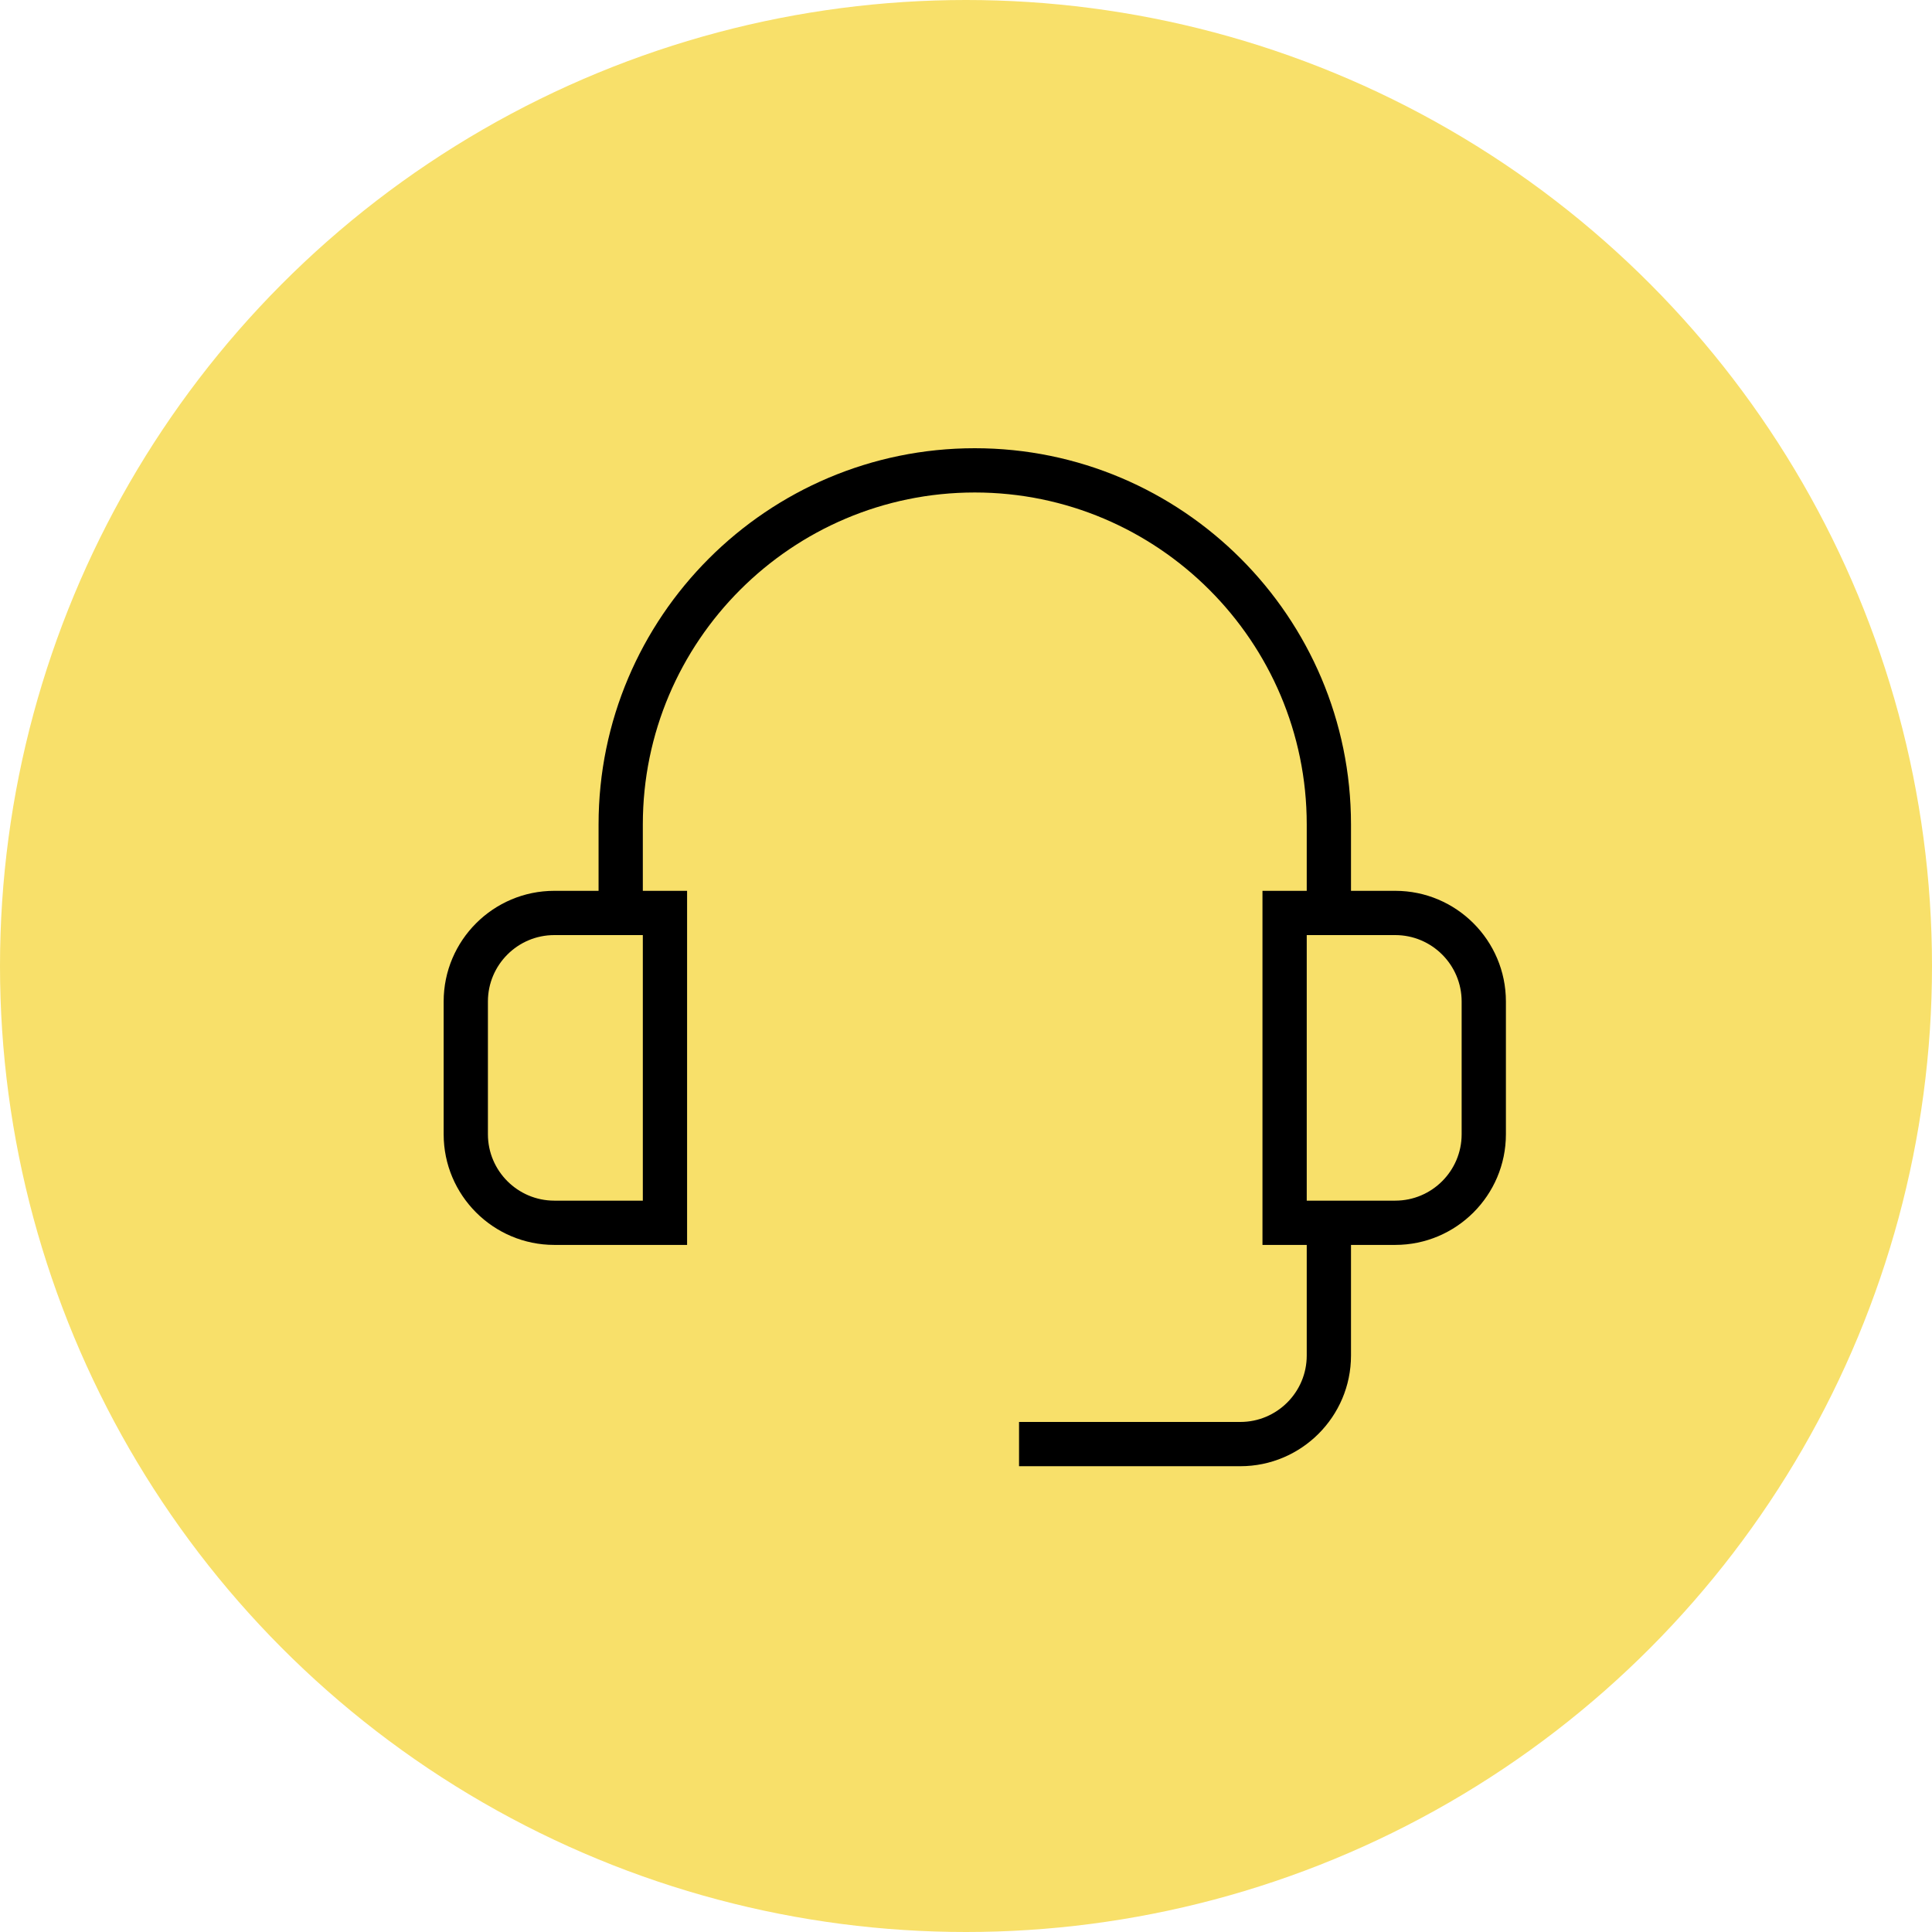
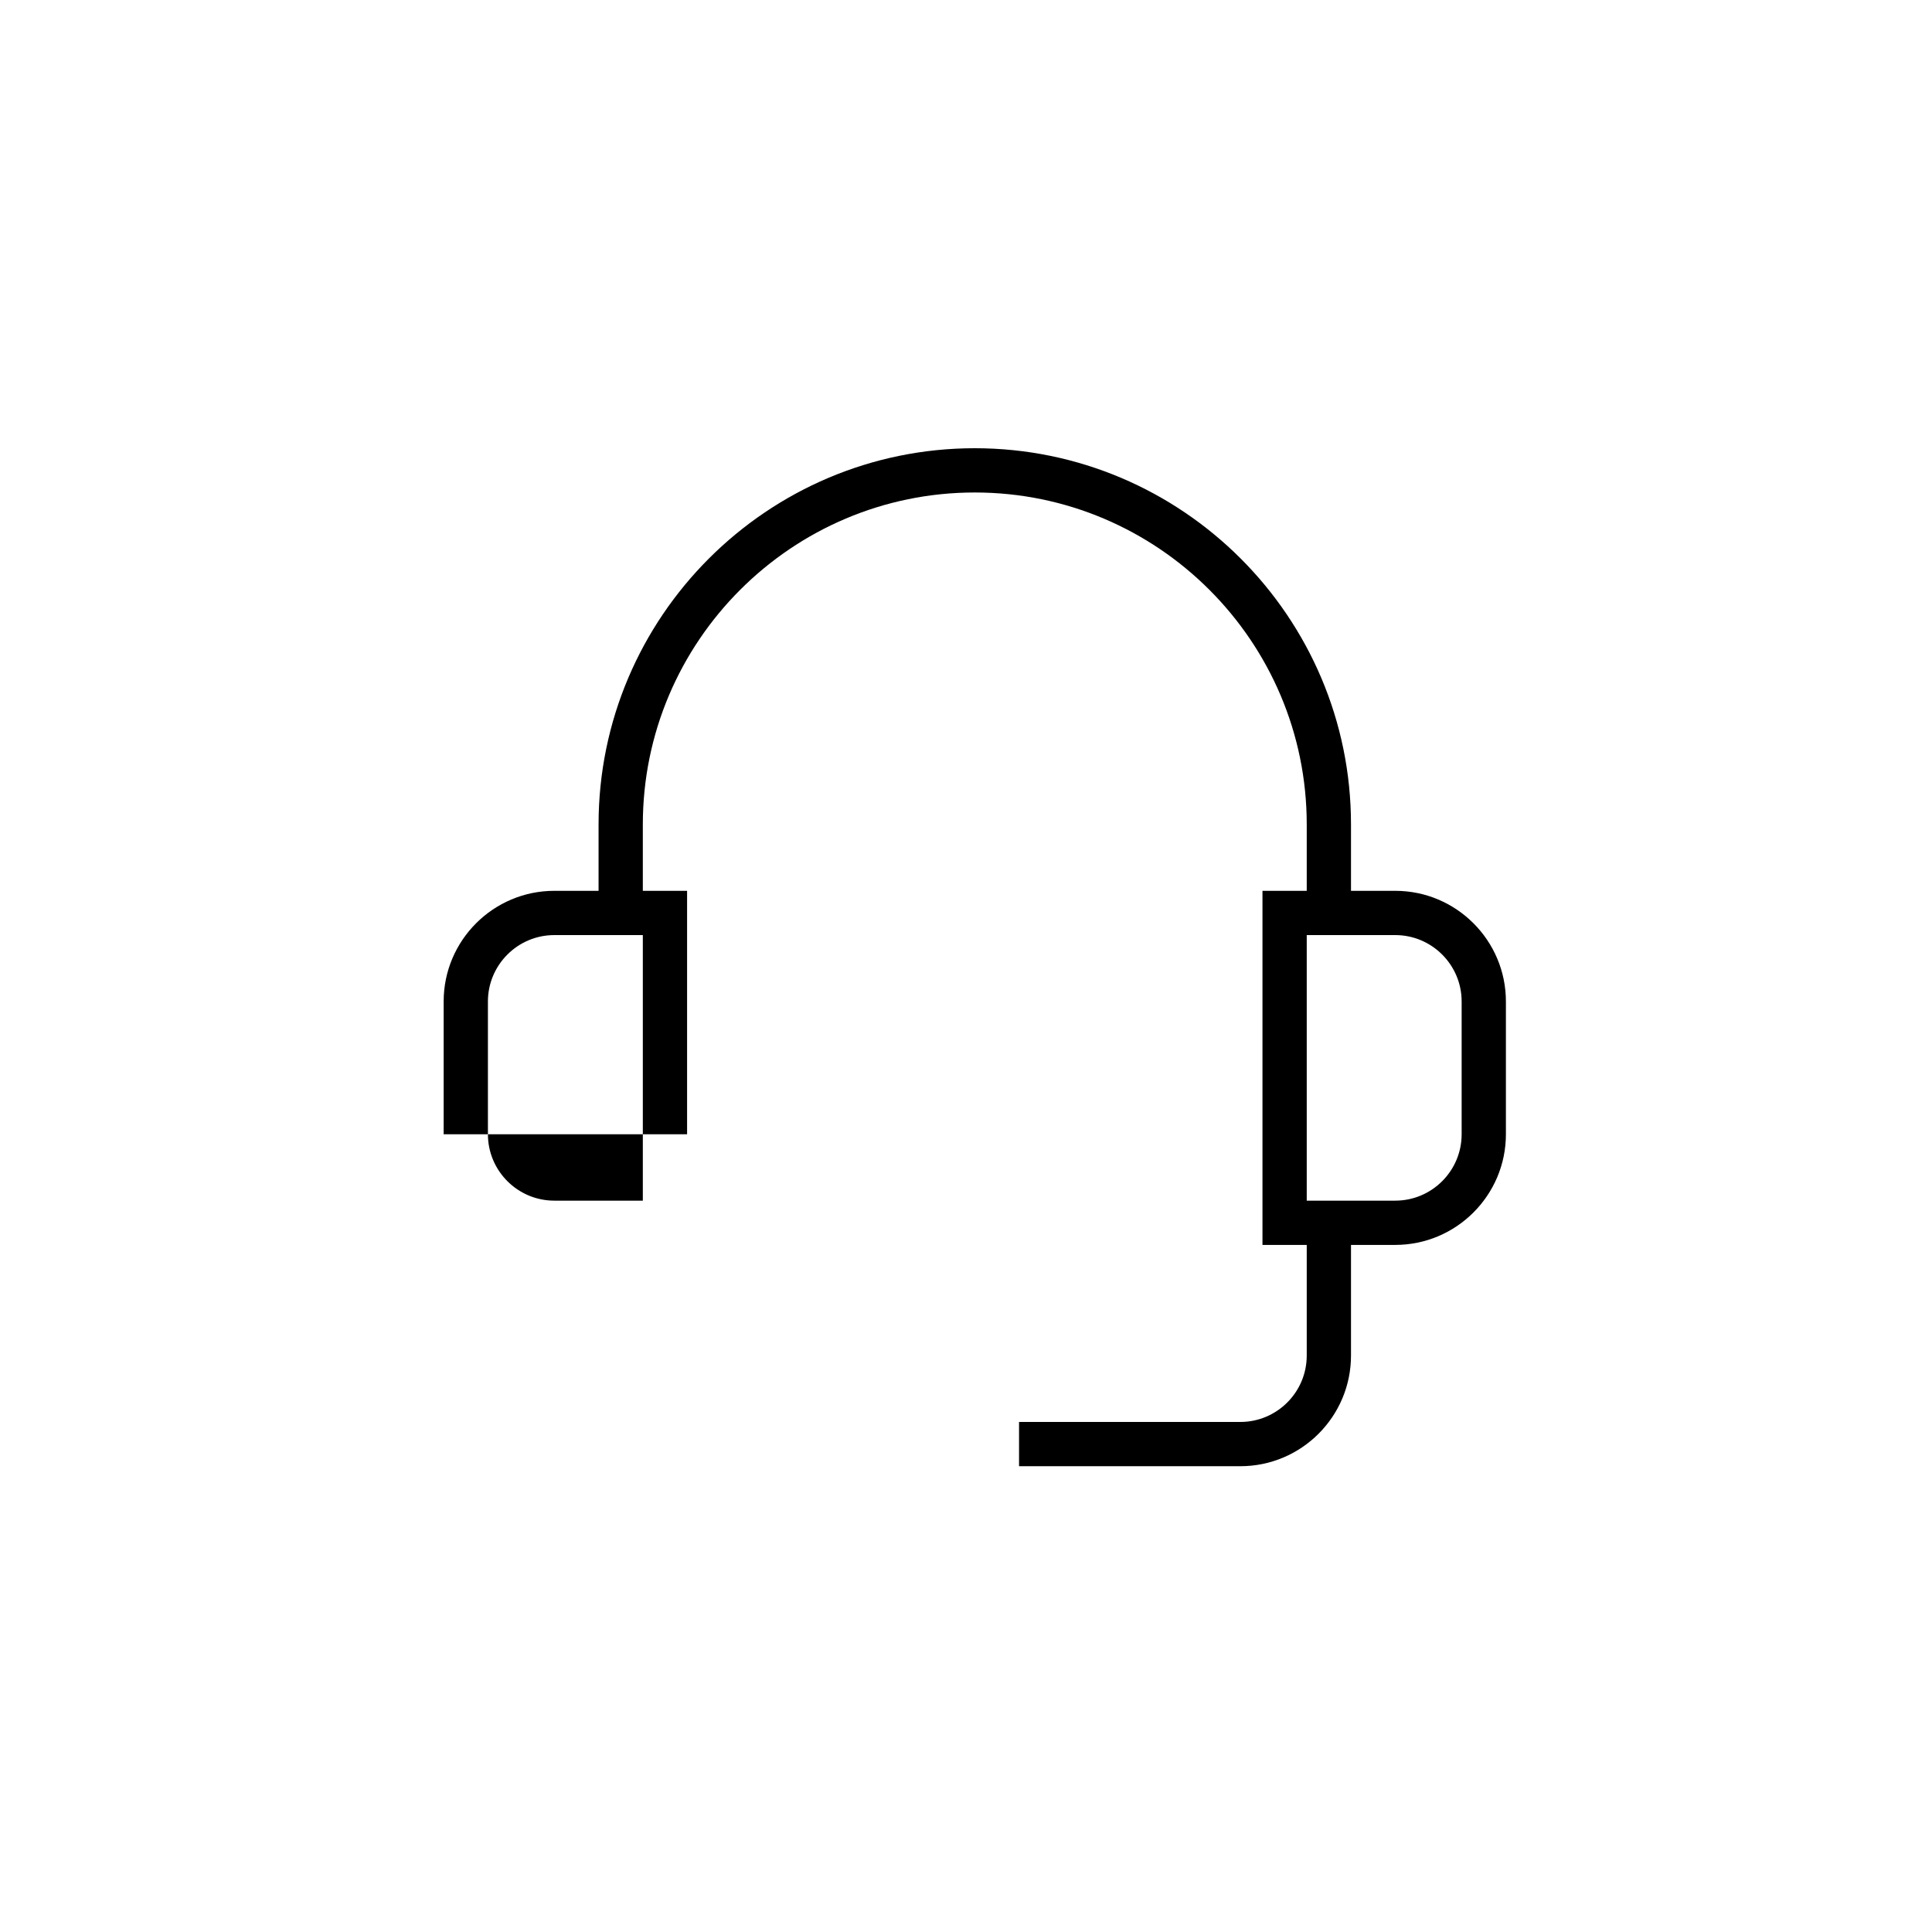
<svg xmlns="http://www.w3.org/2000/svg" width="110" height="110" viewBox="0 0 110 110" fill="none">
-   <circle cx="55" cy="55" r="55" fill="#F8E06A" />
-   <path d="M85.74 57.02C85.74 53.546 82.914 50.72 79.44 50.72H76.92V46.94C76.92 35.129 67.311 25.52 55.5 25.52C43.689 25.52 34.08 35.129 34.08 46.94V50.72H31.56C28.086 50.72 25.26 53.546 25.26 57.02V64.58C25.26 68.054 28.086 70.88 31.56 70.88H39.12V50.72H36.6V46.94C36.6 36.519 45.079 28.04 55.5 28.04C65.921 28.04 74.4 36.519 74.4 46.94V50.72H71.88V70.88H74.4V77.18C74.4 79.264 72.704 80.96 70.62 80.96H58.02V83.48H70.62C74.094 83.48 76.92 80.654 76.92 77.18V70.88H79.44C82.914 70.88 85.74 68.054 85.74 64.58V57.02ZM36.6 68.36H31.56C29.476 68.36 27.78 66.664 27.78 64.58V57.02C27.78 54.936 29.476 53.24 31.56 53.24H36.6V68.36ZM83.22 64.58C83.22 66.664 81.524 68.36 79.44 68.36H74.4V53.24H79.44C81.524 53.24 83.22 54.936 83.22 57.02V64.58Z" fill="black" />
+   <path d="M85.74 57.02C85.74 53.546 82.914 50.72 79.44 50.72H76.92V46.94C76.92 35.129 67.311 25.52 55.5 25.52C43.689 25.52 34.08 35.129 34.08 46.94V50.72H31.56C28.086 50.72 25.26 53.546 25.26 57.02V64.58H39.12V50.72H36.6V46.94C36.6 36.519 45.079 28.04 55.5 28.04C65.921 28.04 74.4 36.519 74.4 46.94V50.72H71.88V70.88H74.4V77.18C74.4 79.264 72.704 80.96 70.62 80.96H58.02V83.48H70.62C74.094 83.48 76.92 80.654 76.92 77.18V70.88H79.44C82.914 70.88 85.74 68.054 85.74 64.58V57.02ZM36.6 68.36H31.56C29.476 68.36 27.78 66.664 27.78 64.58V57.02C27.78 54.936 29.476 53.24 31.56 53.24H36.6V68.36ZM83.22 64.58C83.22 66.664 81.524 68.36 79.44 68.36H74.4V53.24H79.44C81.524 53.24 83.22 54.936 83.22 57.02V64.58Z" fill="black" />
</svg>